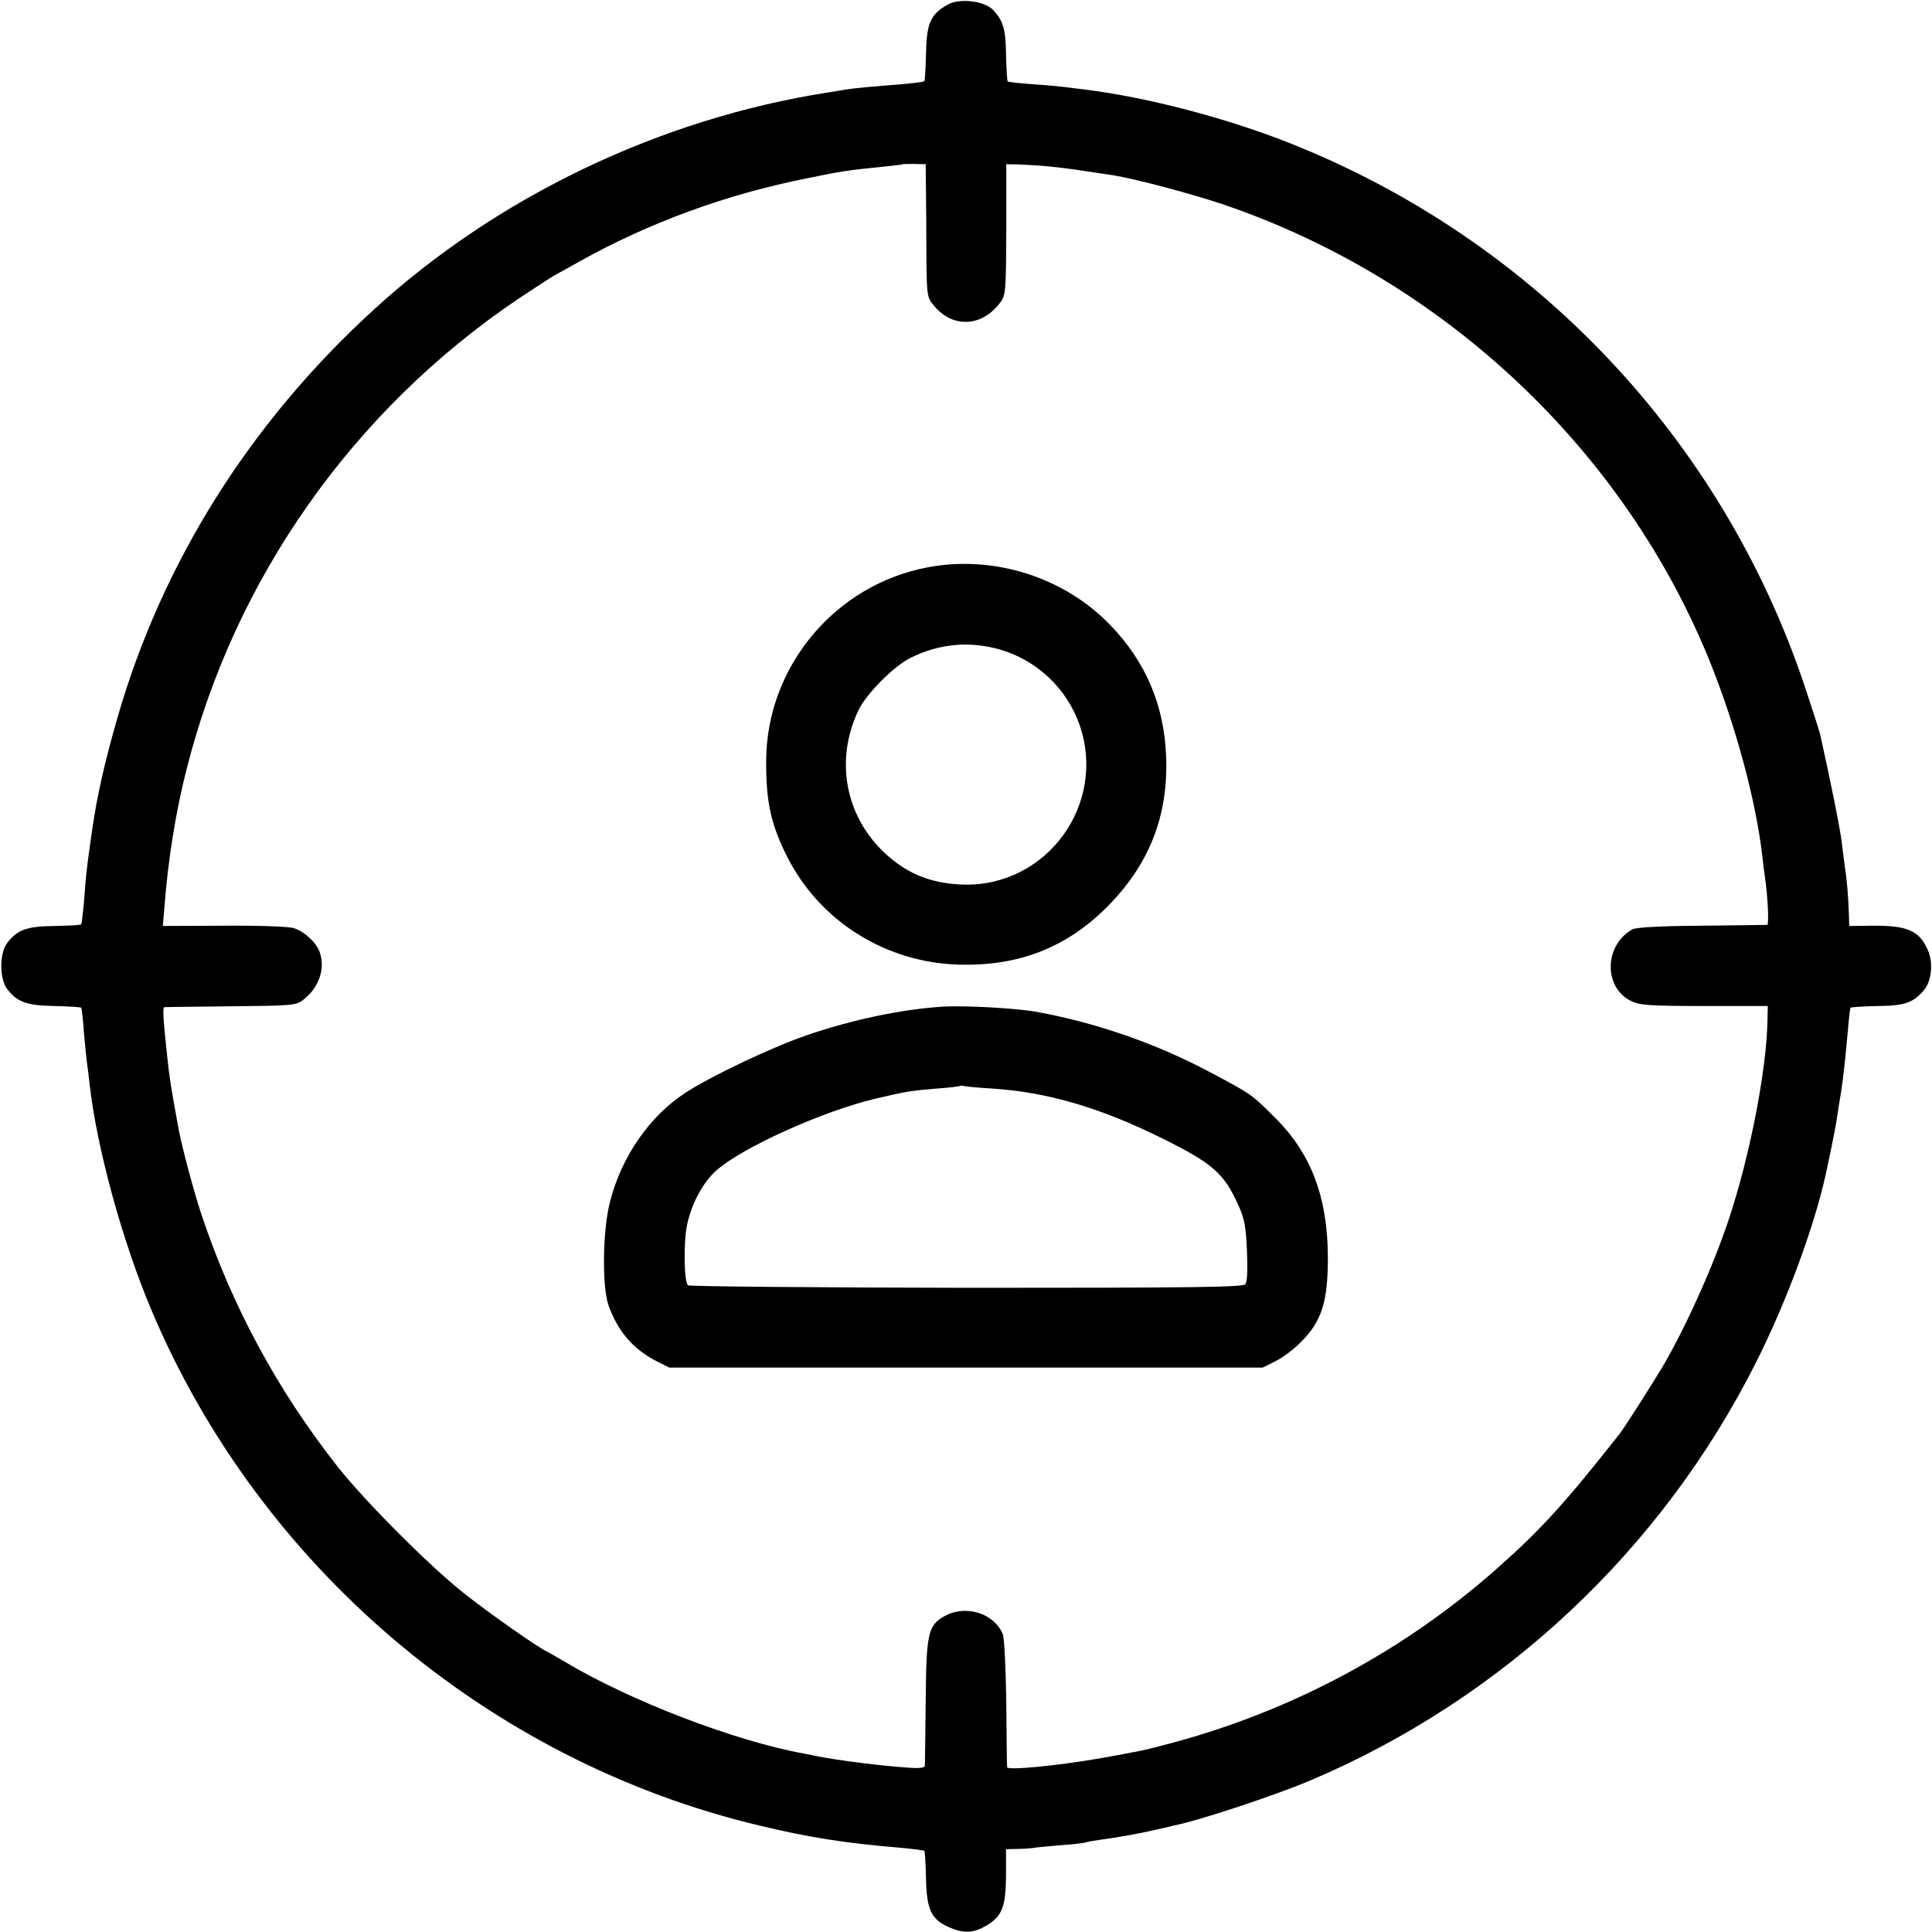
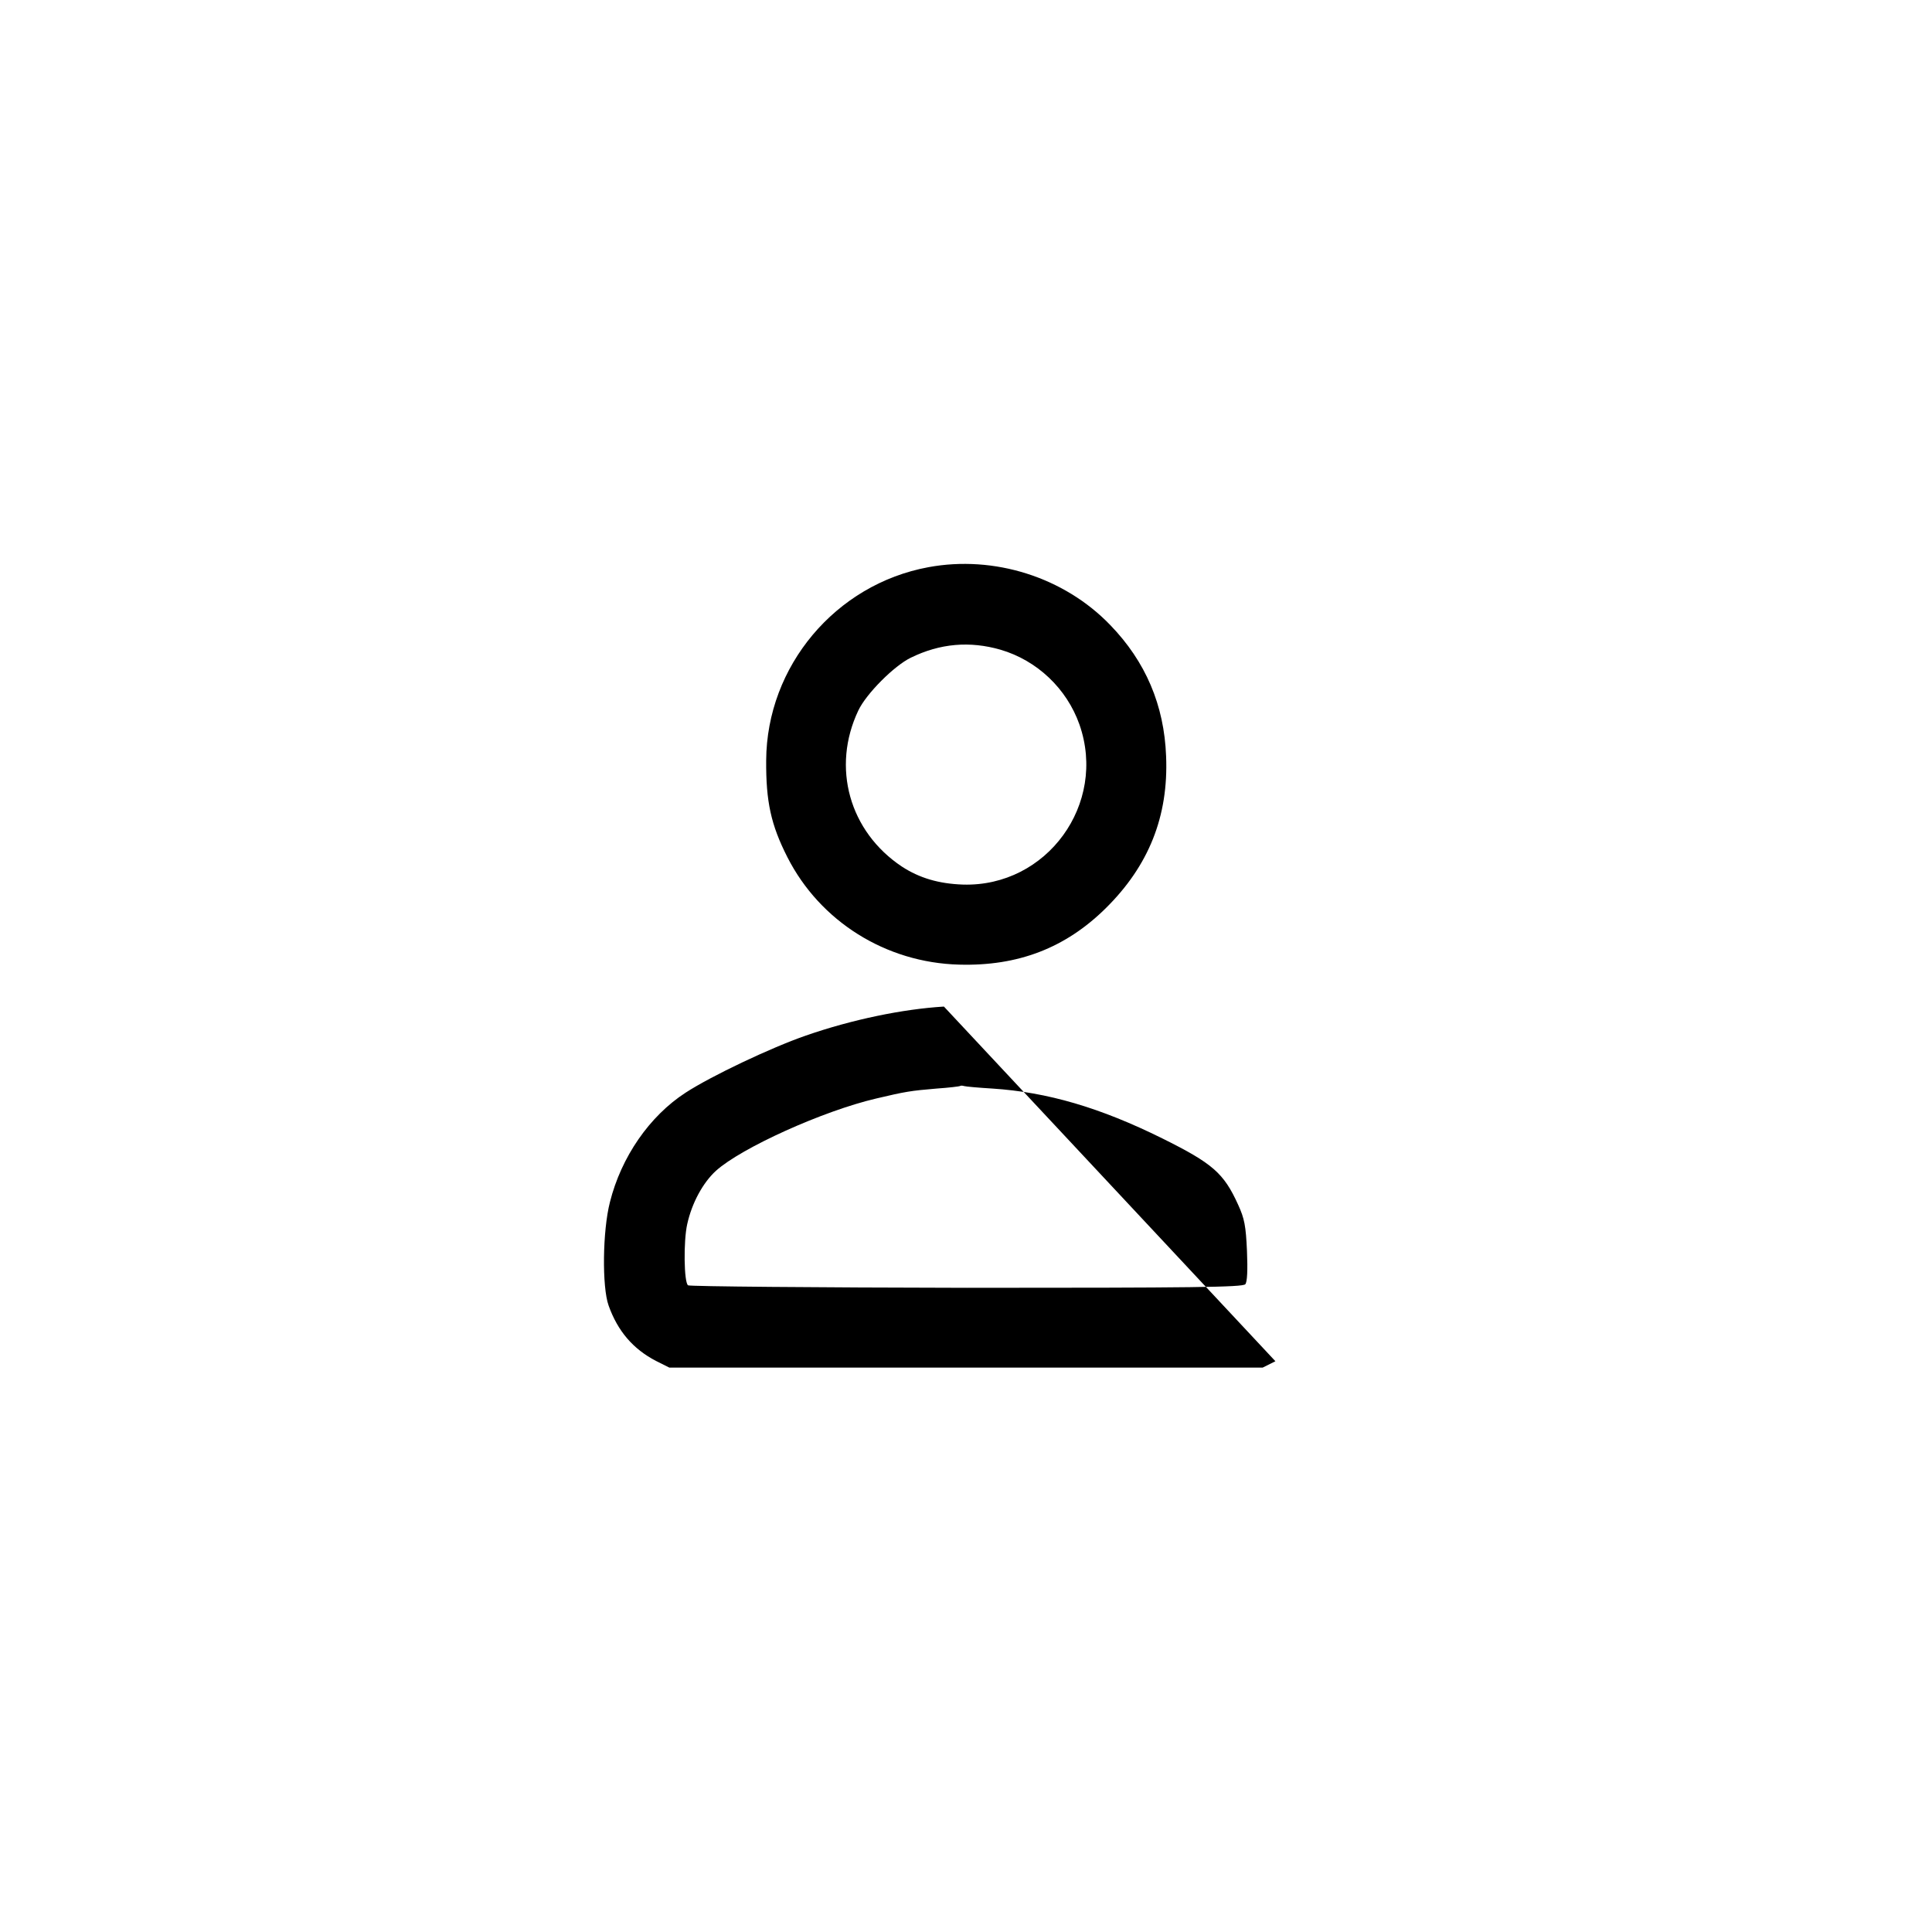
<svg xmlns="http://www.w3.org/2000/svg" version="1.0" width="700pt" height="700pt" viewBox="0 0 700 700" preserveAspectRatio="xMidYMid meet">
  <g transform="translate(0,700) scale(0.1,-0.1)" fill="#000000" stroke="none">
-     <path d="M3435 6984 c-64 -36 -78 -67 -80 -182 -1 -50 -4 -94 -6 -96 -2 -3 -38 -7 -79 -11 -106 -8 -181 -15 -210 -20 -14 -3 -41 -7 -60 -10 -609 -95 -1200 -378 -1649 -790 -447 -409 -764 -915 -925 -1474 -46 -159 -74 -283 -91 -401 -4 -25 -8 -56 -10 -70 -9 -64 -15 -111 -20 -190 -4 -47 -9 -87 -11 -89 -2 -3 -46 -5 -97 -6 -101 -1 -135 -14 -172 -63 -27 -37 -27 -127 0 -164 37 -49 71 -61 172 -63 51 -1 95 -4 97 -6 2 -2 7 -42 10 -89 4 -47 9 -96 11 -110 2 -14 7 -50 10 -80 25 -225 117 -564 223 -815 392 -931 1221 -1635 2202 -1869 183 -44 312 -64 515 -81 44 -4 82 -9 84 -11 2 -2 5 -45 6 -96 2 -119 19 -154 89 -183 48 -20 82 -19 126 6 60 34 74 68 75 181 l0 98 40 1 c22 0 47 2 55 3 8 2 52 6 97 10 45 3 88 8 95 10 7 3 31 7 53 10 62 8 145 23 200 36 28 6 59 13 69 16 92 18 365 109 491 162 700 296 1277 837 1619 1519 110 219 209 488 251 678 26 121 35 168 40 201 3 21 10 64 15 94 9 57 15 115 26 235 3 38 7 72 9 74 3 2 47 5 99 6 98 1 129 12 168 59 26 32 33 96 14 141 -31 73 -73 92 -204 91 l-82 -1 -1 40 c-2 61 -7 126 -14 168 -3 22 -8 63 -12 94 -4 43 -44 239 -78 391 -3 13 -28 91 -56 175 -301 900 -984 1620 -1870 1970 -228 90 -511 164 -734 192 -27 3 -63 8 -80 10 -16 2 -68 7 -115 10 -46 3 -86 8 -89 10 -2 3 -5 47 -6 99 -1 92 -11 123 -49 162 -32 31 -119 41 -161 18z m-79 -794 c1 -278 0 -263 30 -300 68 -80 173 -74 238 14 20 26 21 41 22 264 l0 237 50 -1 c27 -1 78 -4 114 -8 58 -6 91 -11 223 -31 81 -13 284 -67 400 -106 801 -273 1458 -893 1767 -1668 91 -229 162 -493 185 -691 3 -30 8 -66 10 -80 10 -67 15 -170 8 -171 -4 0 -111 -2 -238 -3 -148 -1 -237 -6 -250 -13 -103 -57 -106 -211 -5 -260 30 -15 66 -18 265 -18 l230 0 -1 -50 c-3 -181 -64 -495 -141 -725 -56 -169 -159 -397 -241 -535 -37 -62 -138 -220 -153 -239 -192 -244 -282 -344 -435 -480 -337 -302 -746 -522 -1184 -640 -108 -29 -116 -30 -260 -56 -160 -28 -339 -45 -341 -33 -1 5 -2 109 -3 233 -2 132 -7 235 -13 250 -33 77 -138 108 -215 62 -56 -33 -62 -64 -64 -307 -1 -121 -3 -225 -3 -232 -1 -9 -20 -11 -68 -7 -90 6 -248 26 -318 40 -11 2 -33 7 -50 10 -251 45 -636 193 -870 334 -27 16 -57 33 -65 37 -34 16 -212 141 -300 211 -127 101 -358 333 -456 457 -219 278 -383 582 -494 914 -28 84 -73 253 -84 316 -28 154 -32 180 -40 255 -16 148 -17 180 -10 181 5 0 114 2 241 3 216 2 234 3 260 22 58 44 83 114 61 175 -12 34 -55 74 -93 86 -17 6 -129 10 -253 9 l-222 -1 5 60 c13 174 41 352 81 508 175 693 605 1302 1203 1705 63 42 123 81 135 87 12 6 48 27 81 45 255 143 536 246 834 305 122 25 141 28 271 41 36 4 66 7 67 8 2 2 22 2 45 2 l42 -1 2 -215z" />
    <path d="M3364 4945 c-337 -62 -586 -359 -588 -700 -1 -149 17 -233 77 -351 118 -232 356 -382 622 -389 213 -6 385 60 531 204 156 154 228 333 219 551 -7 185 -74 343 -203 476 -167 173 -420 253 -658 209z m261 -299 c133 -39 240 -141 286 -271 101 -288 -118 -589 -422 -580 -88 3 -158 24 -221 65 -191 127 -256 360 -158 566 29 61 130 162 190 191 106 52 214 61 325 29z" />
-     <path d="M3420 3353 c-149 -9 -333 -47 -500 -105 -127 -44 -342 -146 -436 -207 -131 -85 -233 -233 -274 -396 -27 -105 -29 -308 -5 -375 33 -93 89 -158 172 -201 l48 -24 1075 0 1075 0 46 23 c25 12 65 42 88 65 80 78 103 150 102 316 -1 211 -60 369 -186 496 -92 92 -88 89 -246 173 -193 102 -409 177 -624 216 -72 13 -252 23 -335 19z m175 -297 c200 -13 391 -69 617 -181 181 -90 222 -125 274 -240 23 -50 28 -77 32 -167 3 -70 1 -113 -6 -121 -9 -11 -194 -13 -1009 -13 -549 1 -1004 5 -1010 9 -15 10 -17 161 -3 222 17 77 57 150 104 193 92 83 388 217 581 262 106 25 124 28 219 36 45 3 83 8 84 9 2 2 9 2 15 0 7 -2 53 -6 102 -9z" />
+     <path d="M3420 3353 c-149 -9 -333 -47 -500 -105 -127 -44 -342 -146 -436 -207 -131 -85 -233 -233 -274 -396 -27 -105 -29 -308 -5 -375 33 -93 89 -158 172 -201 l48 -24 1075 0 1075 0 46 23 z m175 -297 c200 -13 391 -69 617 -181 181 -90 222 -125 274 -240 23 -50 28 -77 32 -167 3 -70 1 -113 -6 -121 -9 -11 -194 -13 -1009 -13 -549 1 -1004 5 -1010 9 -15 10 -17 161 -3 222 17 77 57 150 104 193 92 83 388 217 581 262 106 25 124 28 219 36 45 3 83 8 84 9 2 2 9 2 15 0 7 -2 53 -6 102 -9z" />
  </g>
</svg>